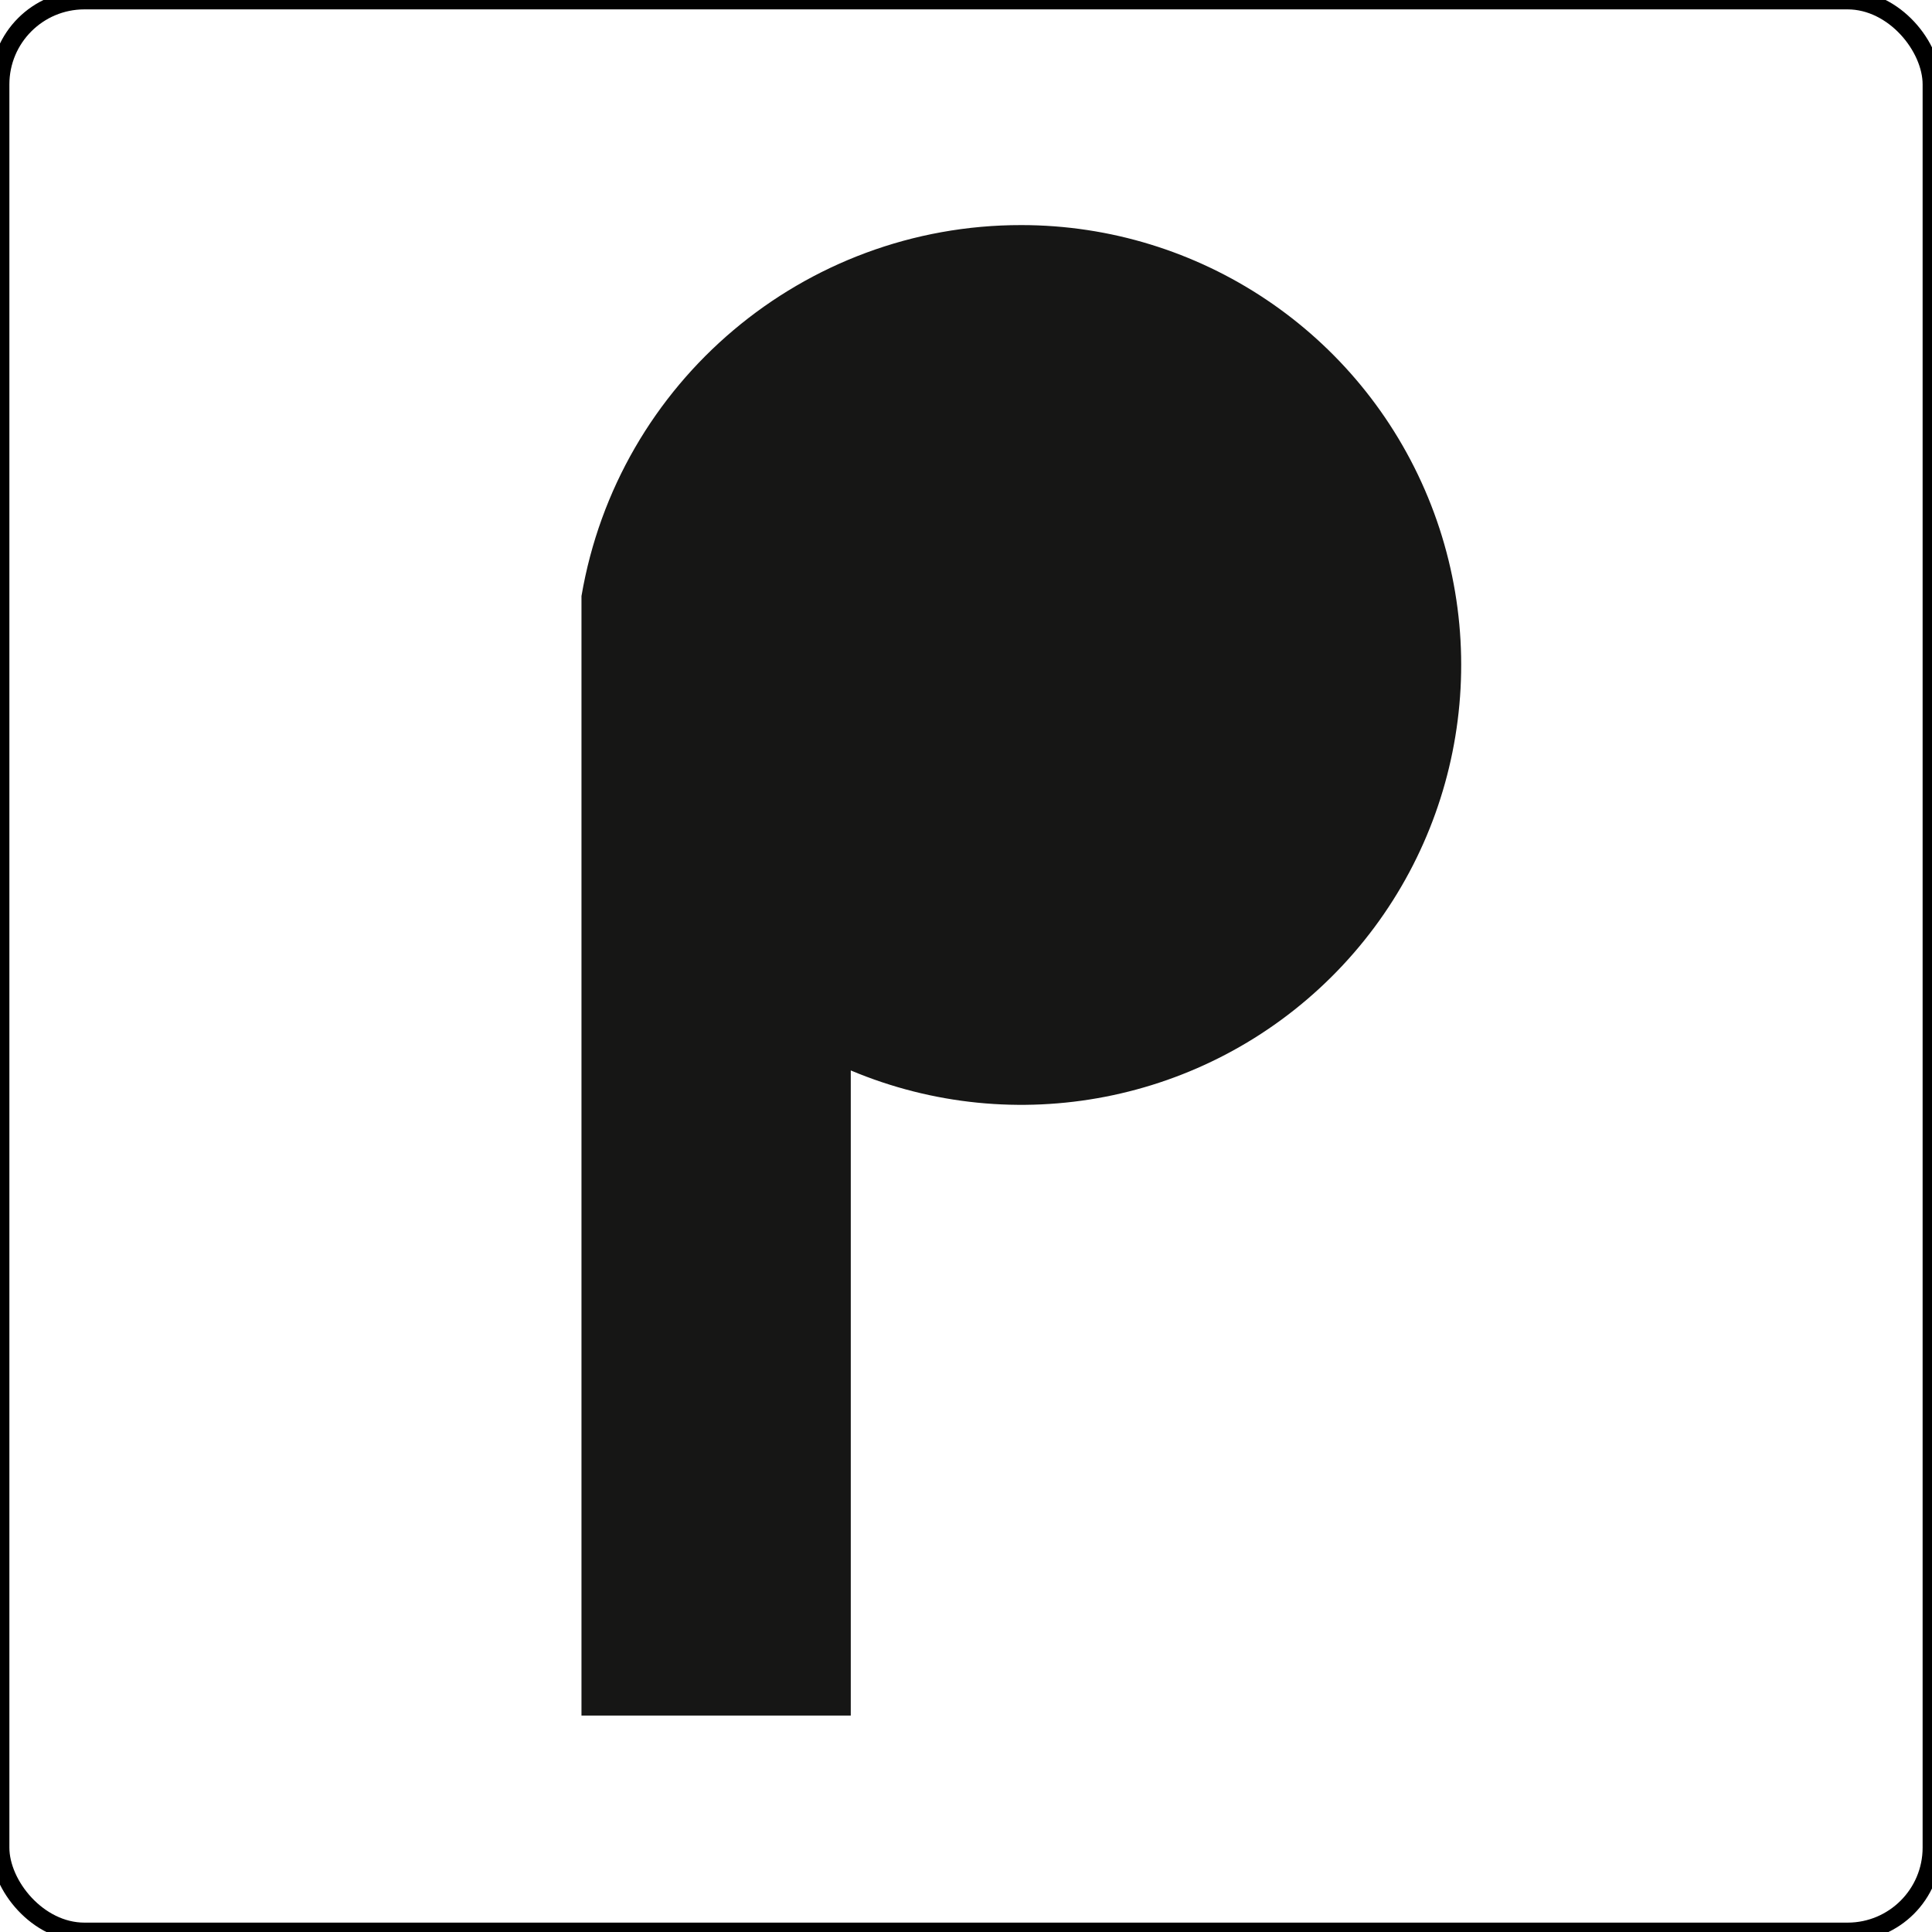
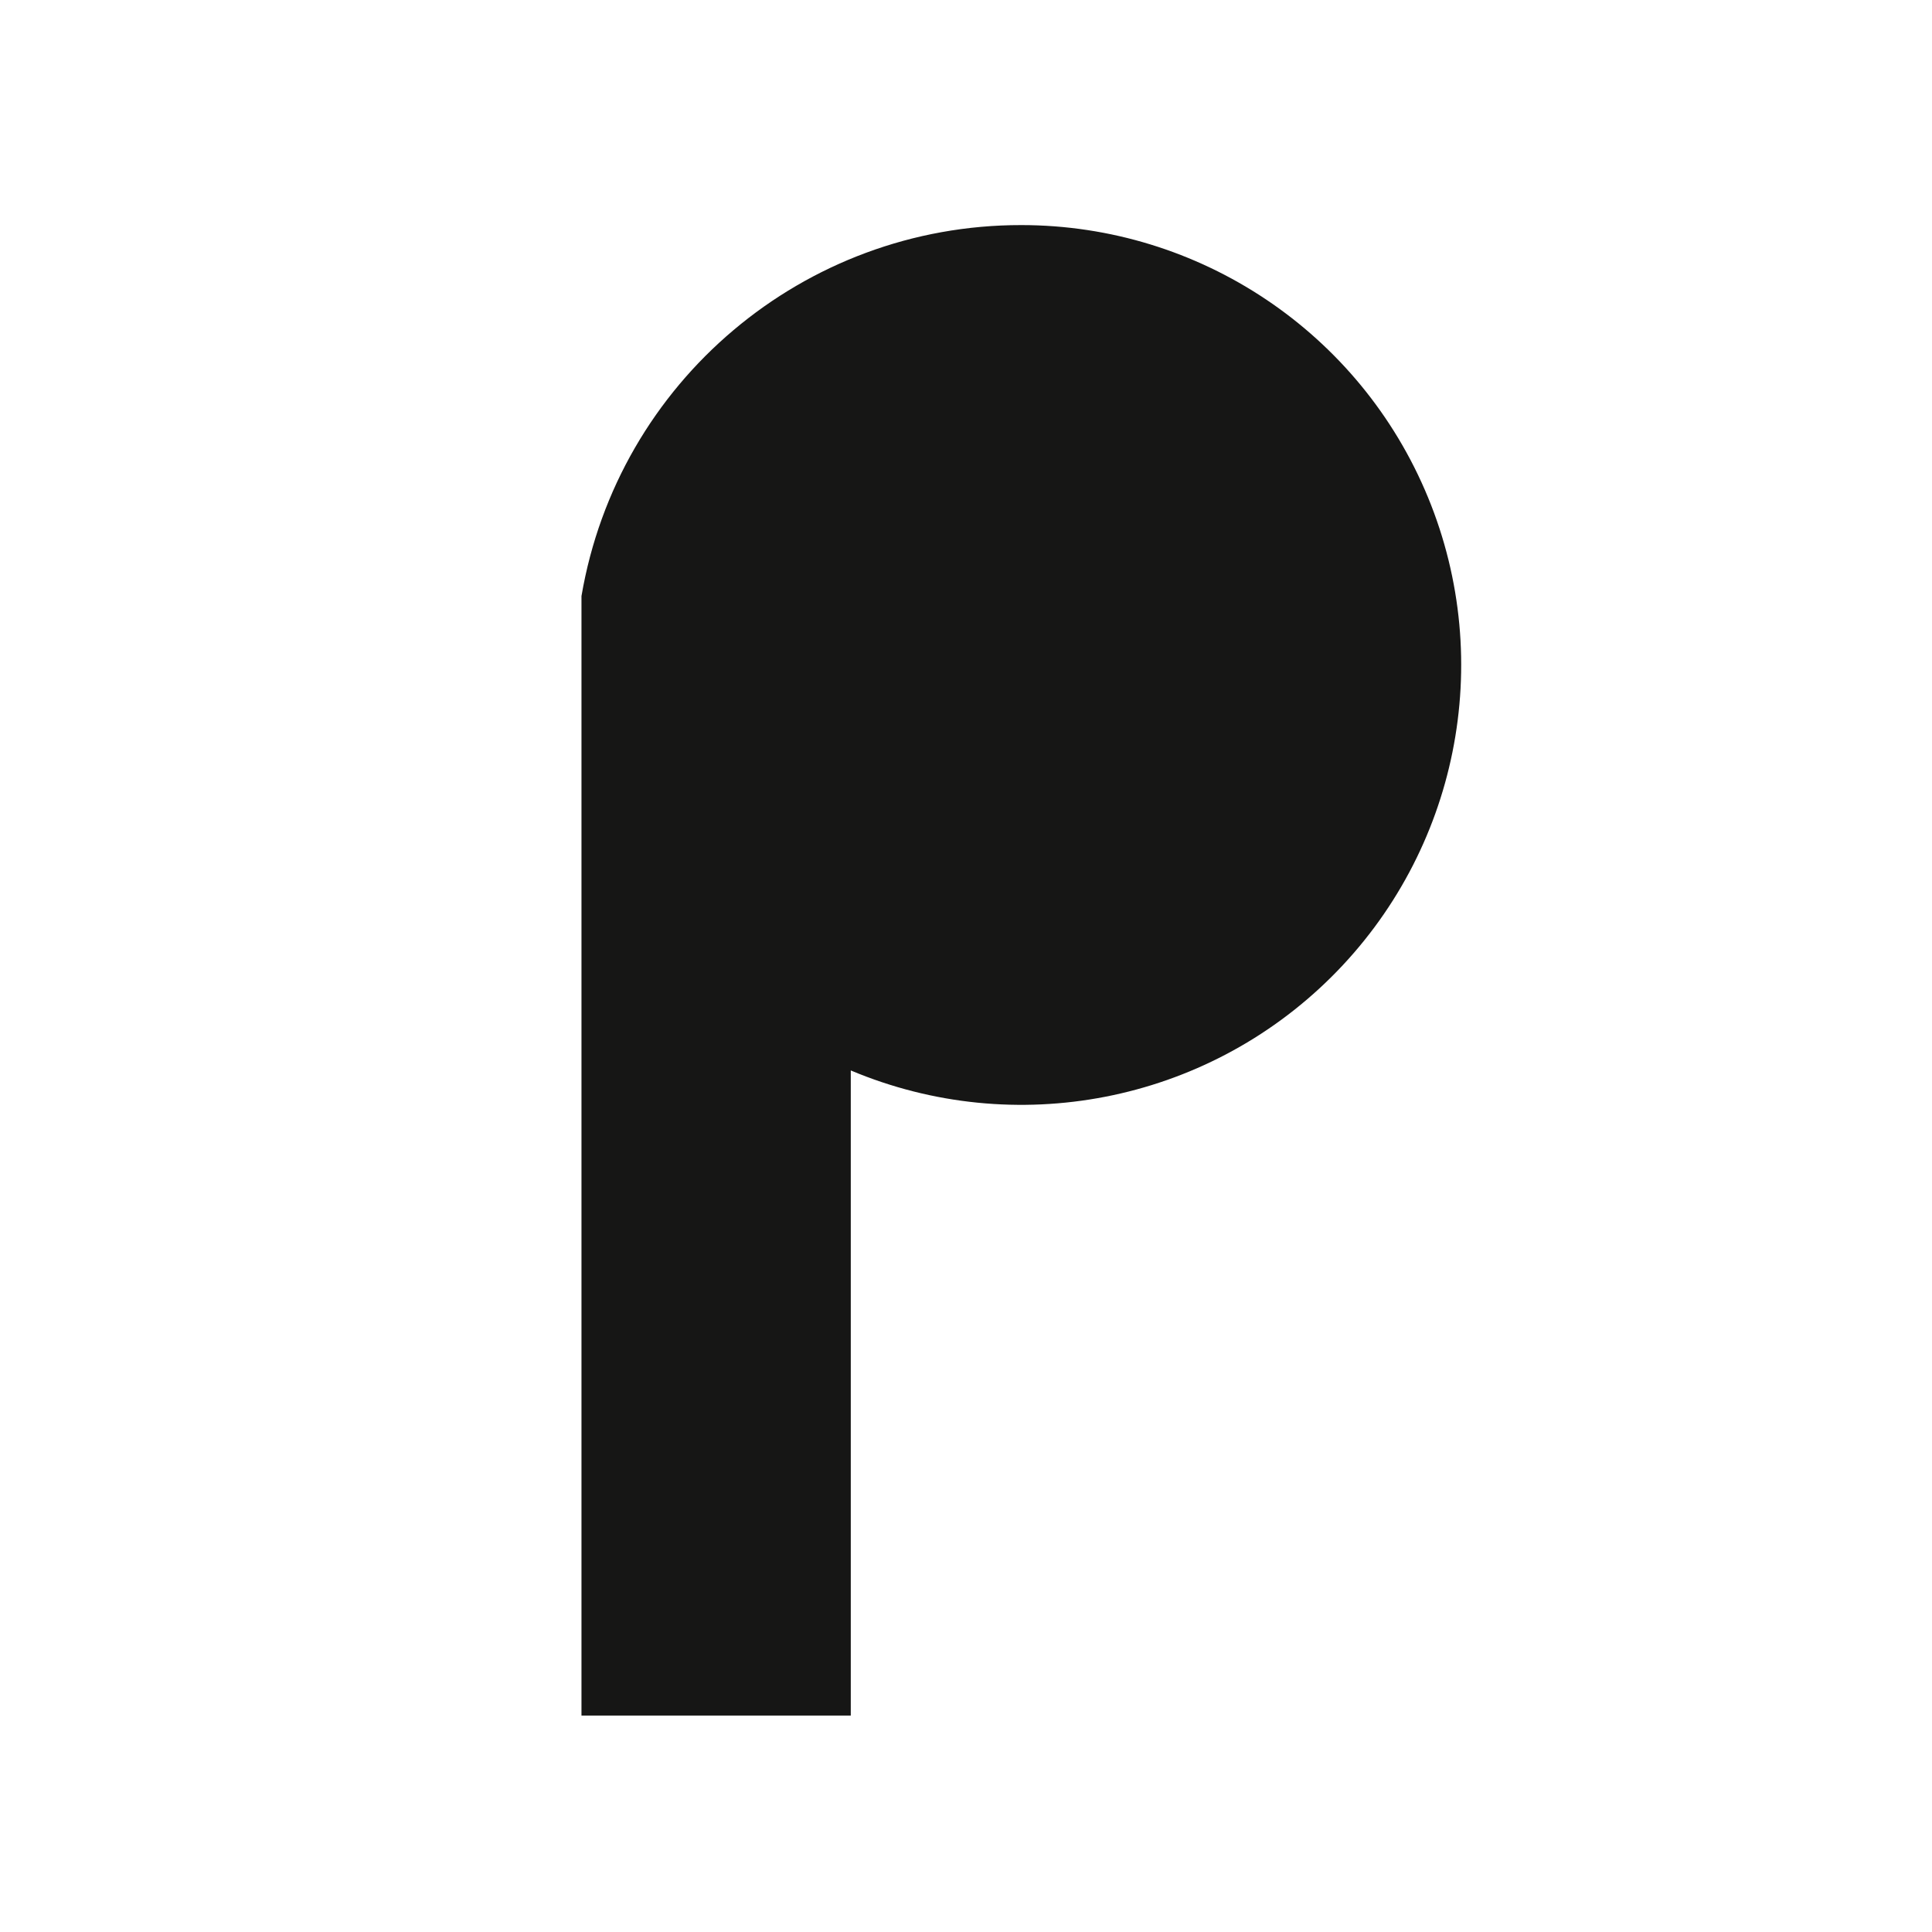
<svg xmlns="http://www.w3.org/2000/svg" width="103px" height="103px" viewBox="0 0 103 103" version="1.1">
  <title>icon103/4</title>
  <g id="icon103/4" stroke="none" stroke-width="1" fill="none" fill-rule="evenodd">
    <g id="icon103/8" stroke="#000000">
-       <rect id="Rectangle" x="0" y="0" width="103" height="103" rx="4.5" />
-     </g>
+       </g>
    <path d="M45.357,57.068 C54.114,60.751 64.229,58.787 70.971,52.093 C77.713,45.4 79.75,35.3 76.131,26.516 C72.511,17.732 63.949,12 54.449,12 C42.854,11.989 32.944,20.349 31,31.78 L31,91.461 L45.357,91.461 L45.357,57.068 Z" id="Tracé_47" fill="#161615" fill-rule="nonzero" />
  </g>
</svg>